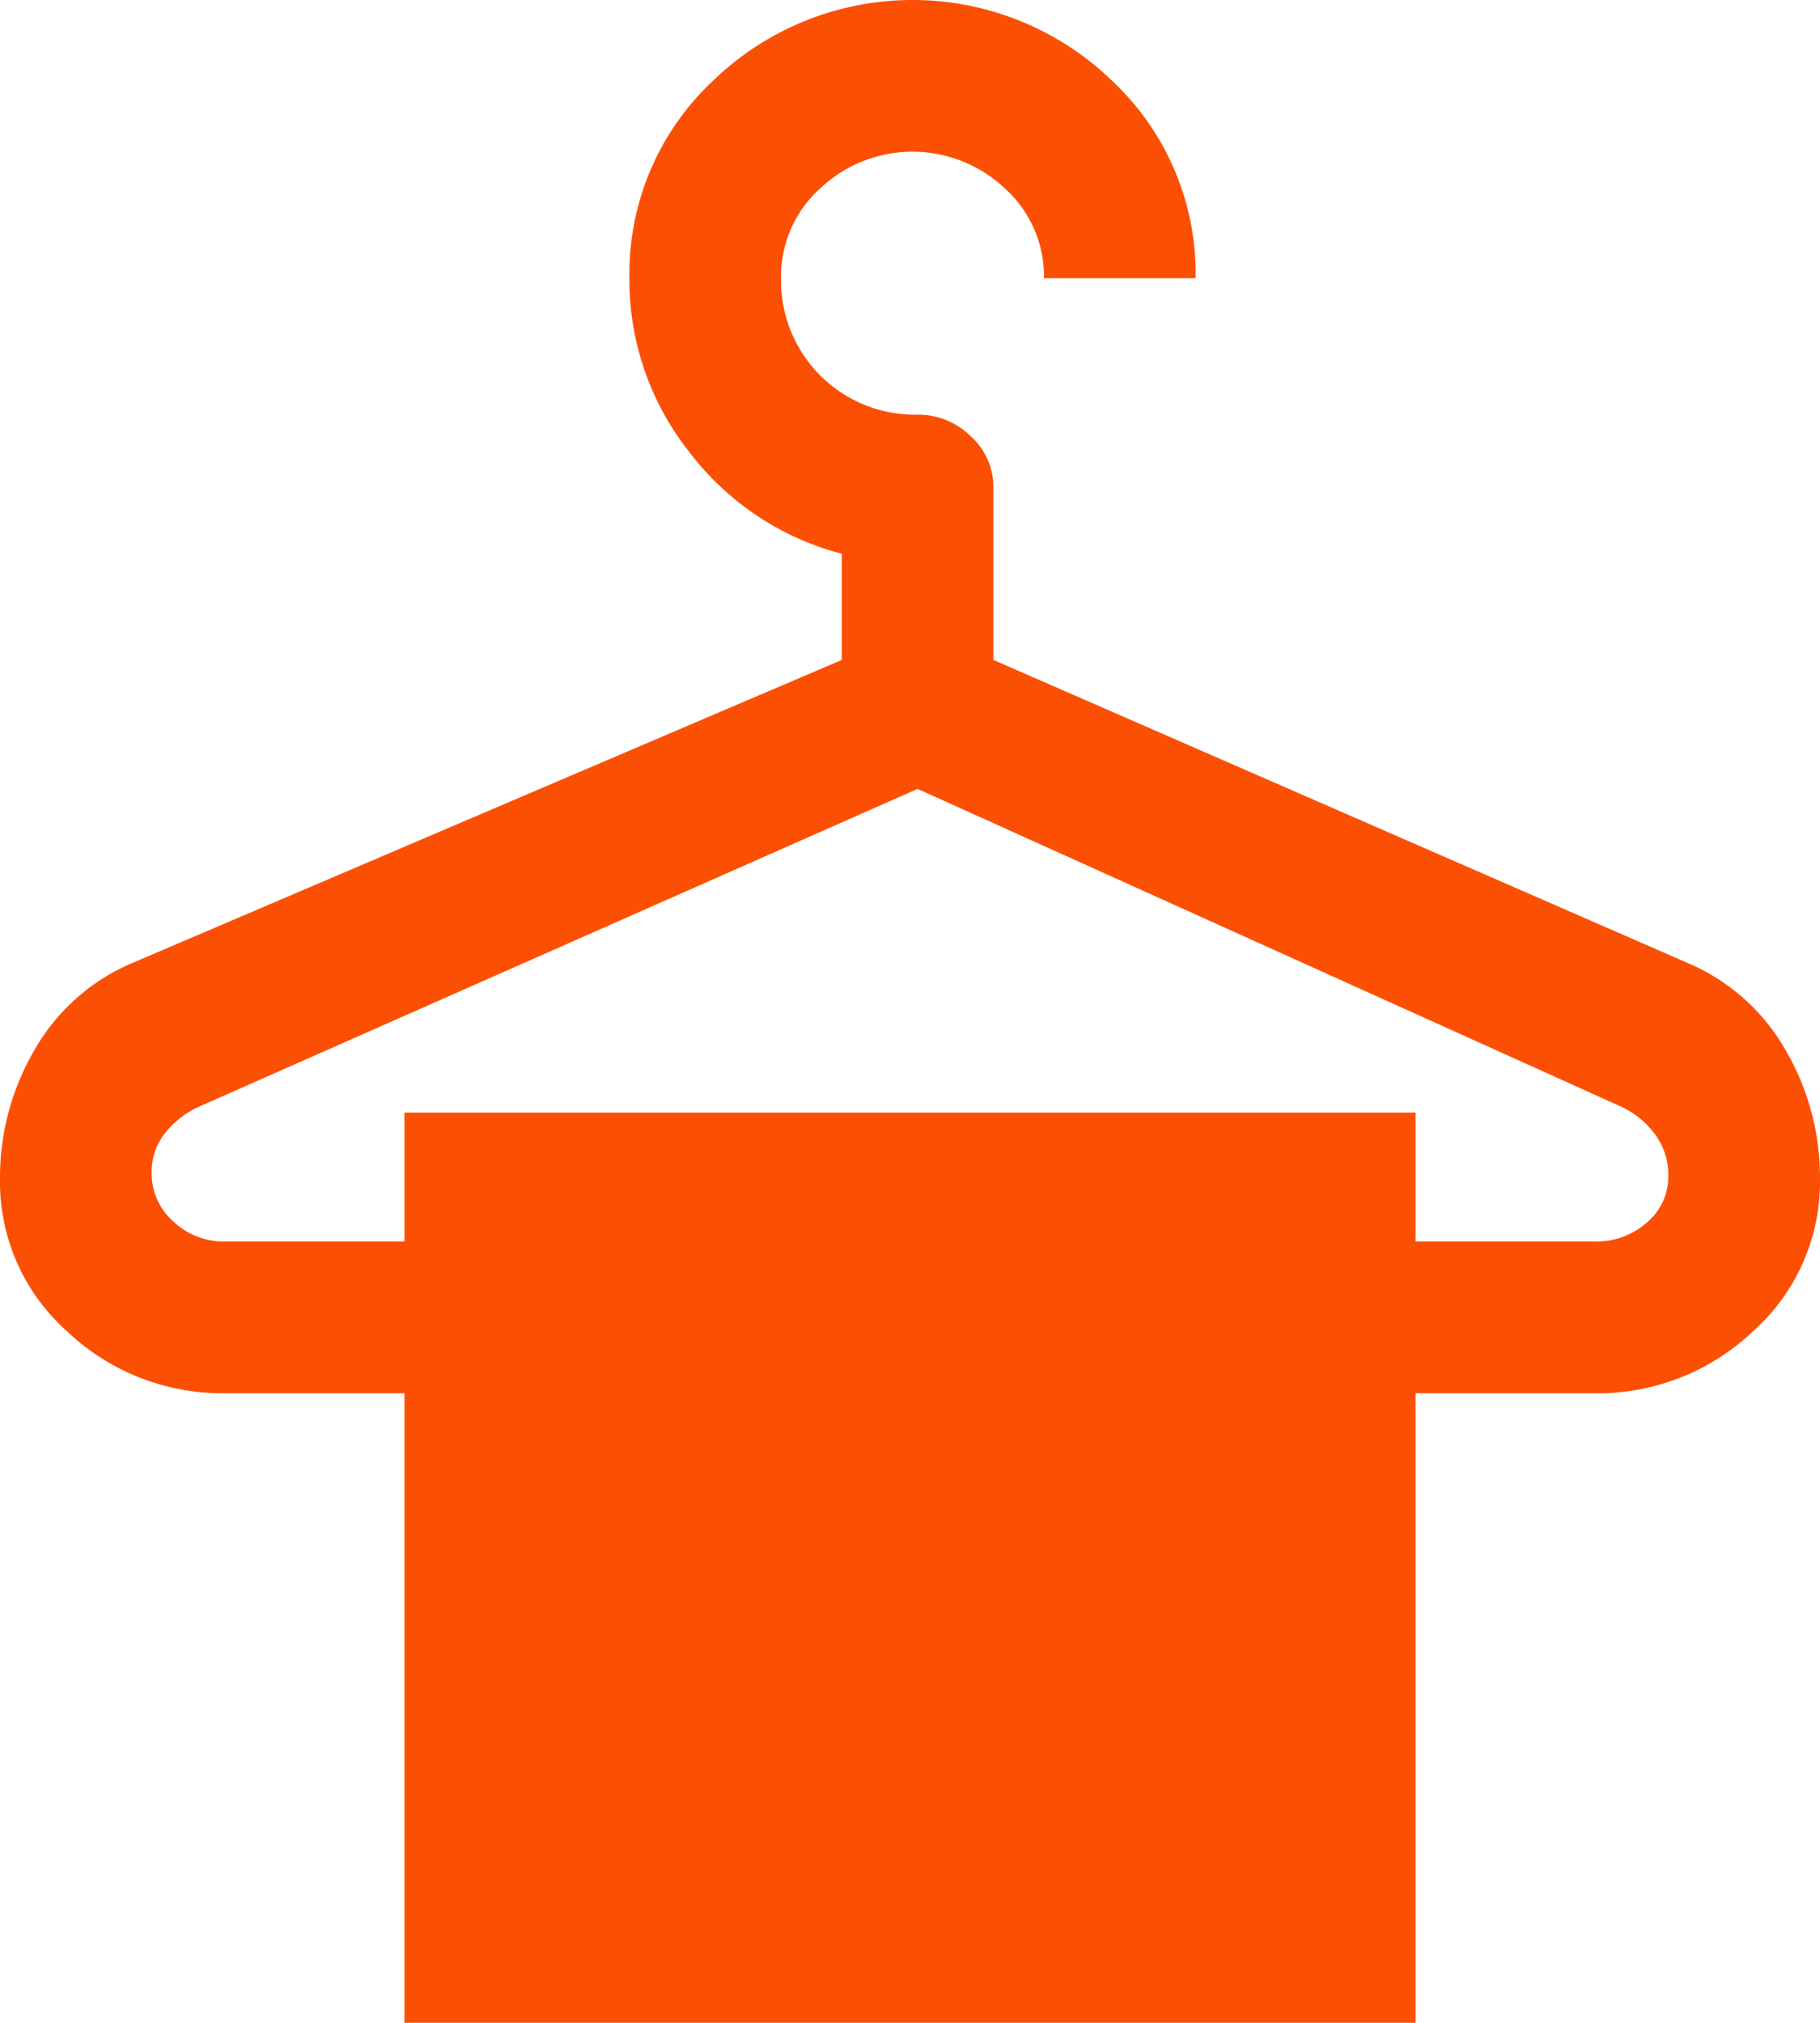
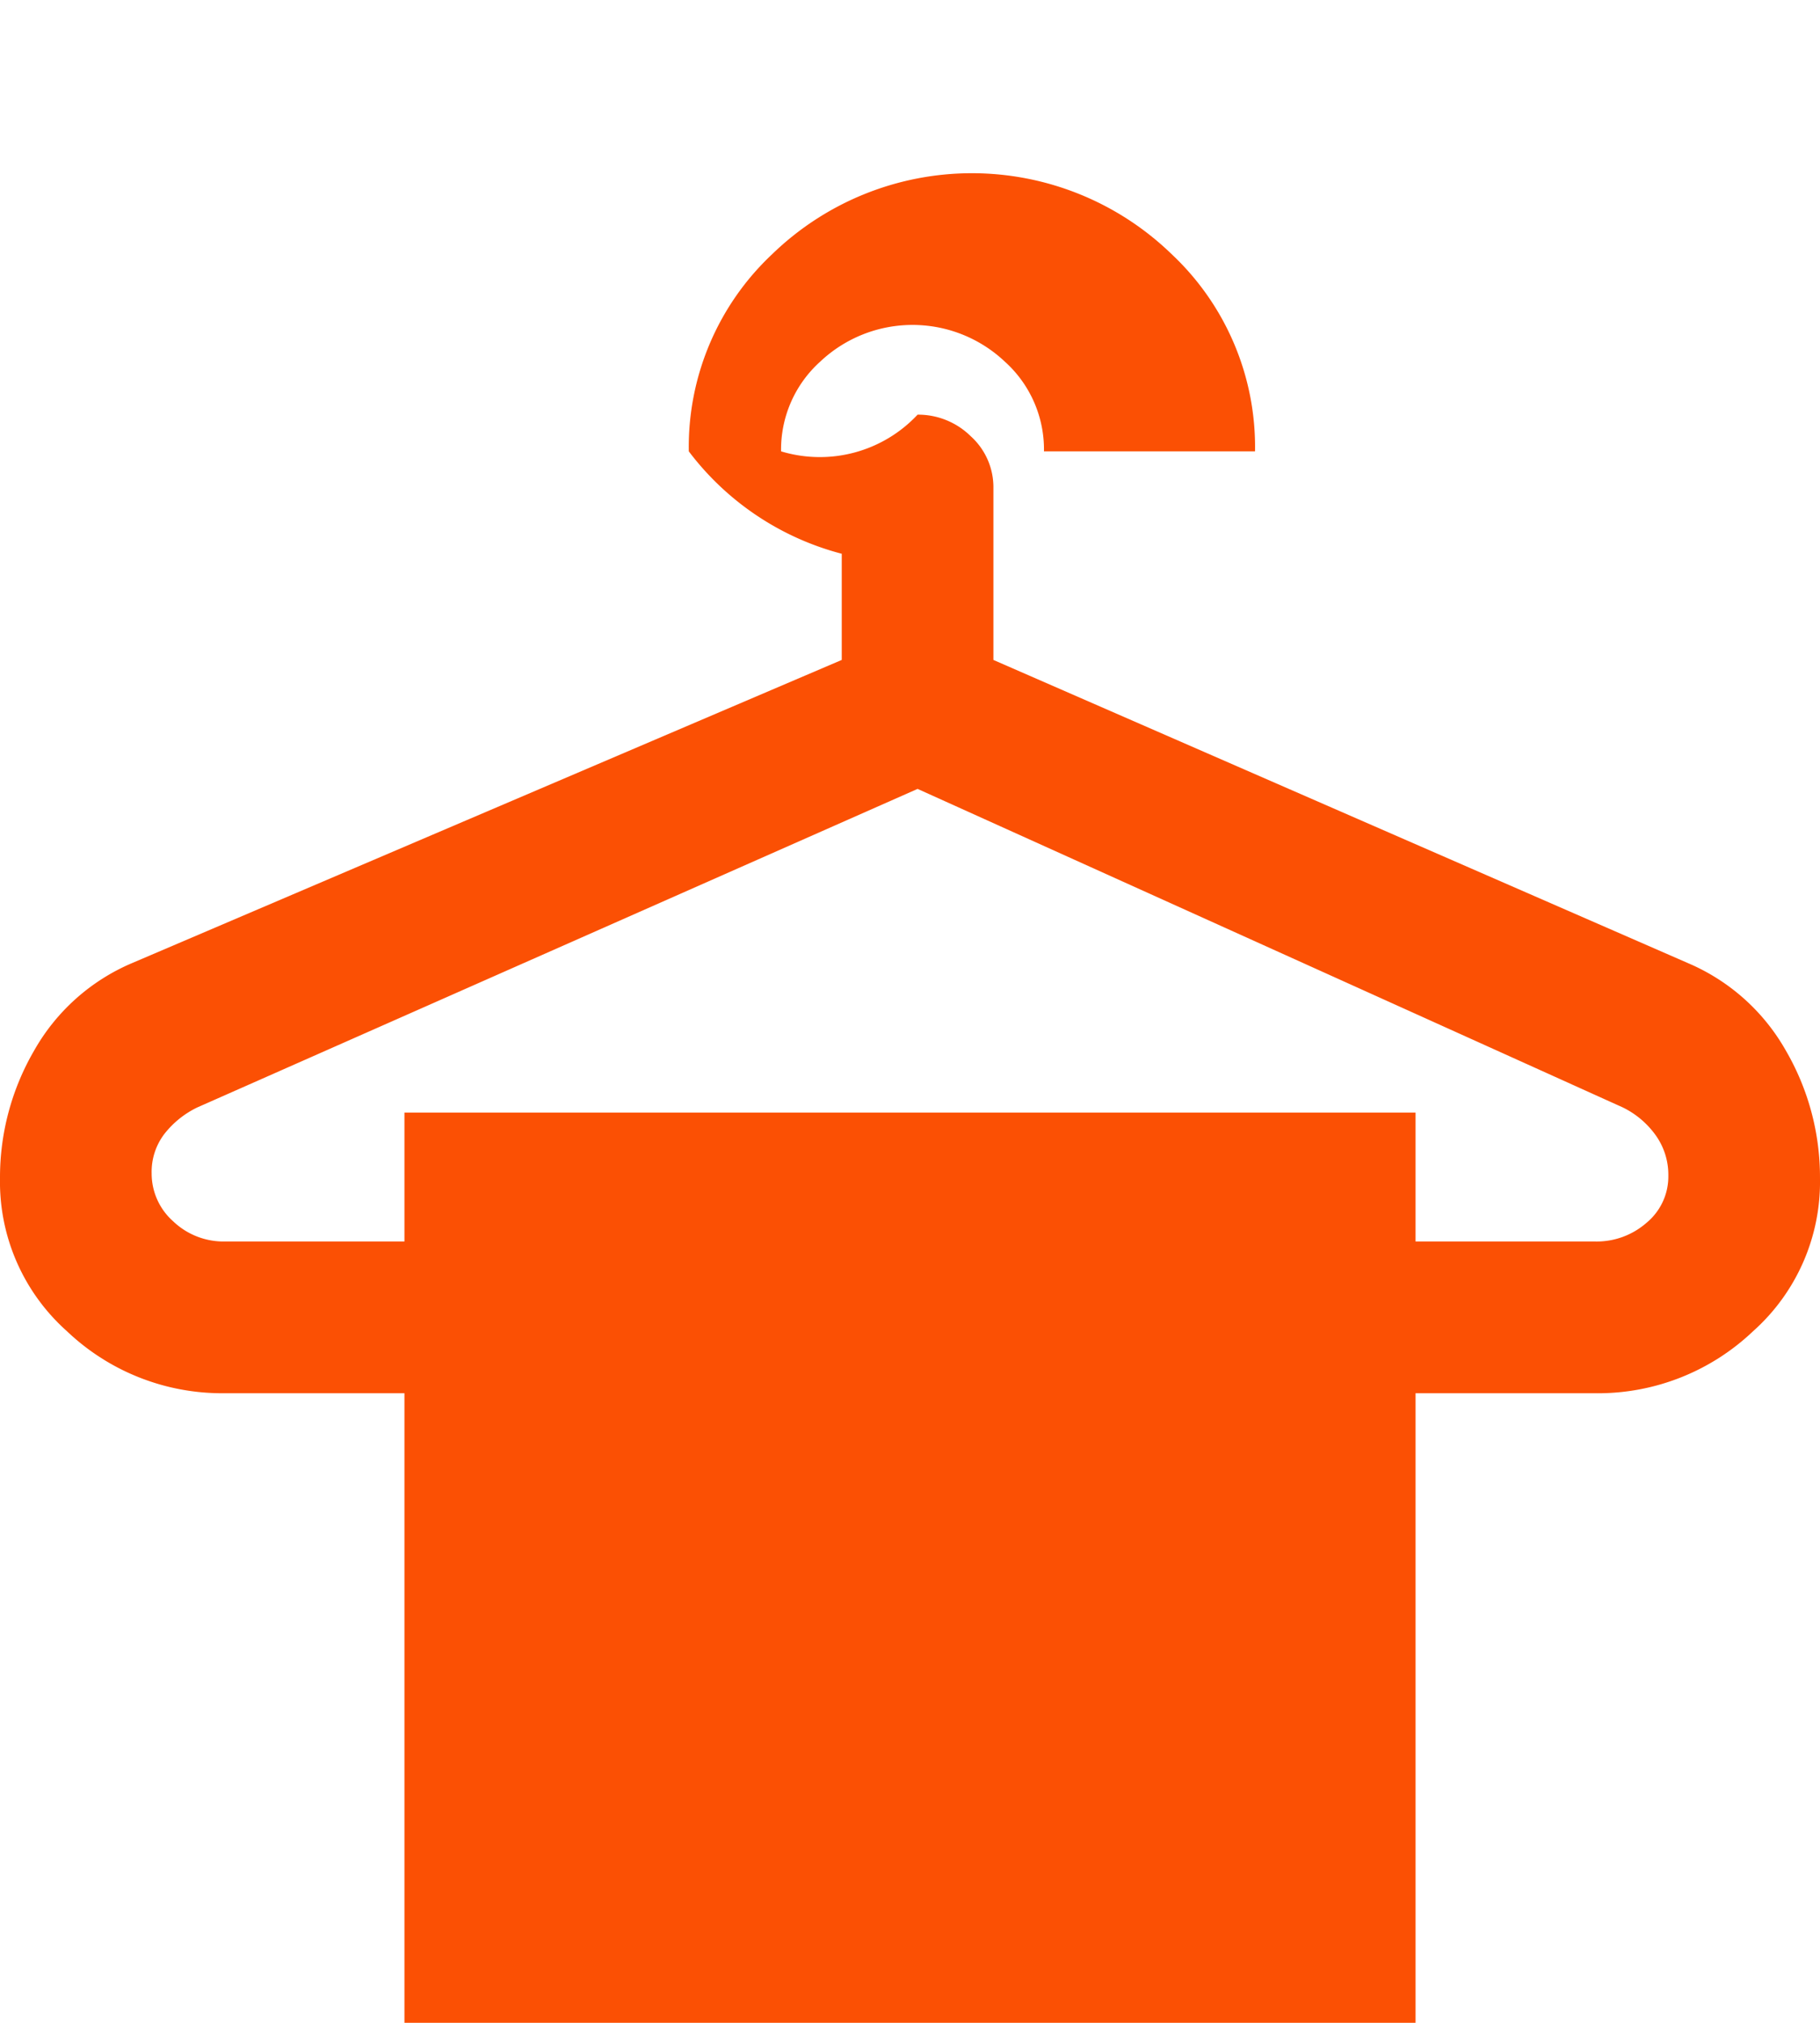
<svg xmlns="http://www.w3.org/2000/svg" id="Group_6830" data-name="Group 6830" width="217.765" height="241.96" viewBox="0 0 217.765 241.96">
-   <path id="styler_FILL1_wght400_GRAD0_opsz48" d="M54.392,245.96V170.65H32.918a26.928,26.928,0,0,1-18.9-7.41A23.93,23.93,0,0,1,6,144.941a30.157,30.157,0,0,1,4.083-15.274,24.438,24.438,0,0,1,11.644-10.435l84.989-36.294v-12.7a33.585,33.585,0,0,1-18.3-12.249A33.091,33.091,0,0,1,81.31,37.269a31.615,31.615,0,0,1,9.981-23.591,34.333,34.333,0,0,1,47.787,0,31.615,31.615,0,0,1,9.981,23.591H130.912a14.137,14.137,0,0,0-4.688-10.737,16.087,16.087,0,0,0-22.079,0,14.137,14.137,0,0,0-4.688,10.737A16.017,16.017,0,0,0,115.79,53.6a8.959,8.959,0,0,1,6.351,2.571,8.221,8.221,0,0,1,2.722,6.2V82.939l83.174,36.294a24.438,24.438,0,0,1,11.644,10.435,30.157,30.157,0,0,1,4.083,15.274,23.93,23.93,0,0,1-8.015,18.3,26.929,26.929,0,0,1-18.9,7.41H175.373v75.31ZM32.918,152.5H54.392V137.078h120.98V152.5h21.474a9.048,9.048,0,0,0,6.2-2.268,7.171,7.171,0,0,0,2.571-5.6,8.116,8.116,0,0,0-1.512-4.839,10.532,10.532,0,0,0-3.932-3.327L115.79,98.364l-86.2,38.109a11.166,11.166,0,0,0-3.932,3.176,7.463,7.463,0,0,0-1.512,4.688,7.63,7.63,0,0,0,2.571,5.747A8.723,8.723,0,0,0,32.918,152.5Z" transform="translate(-6 -4)" fill="#fb5004" />
+   <path id="styler_FILL1_wght400_GRAD0_opsz48" d="M54.392,245.96V170.65H32.918a26.928,26.928,0,0,1-18.9-7.41A23.93,23.93,0,0,1,6,144.941a30.157,30.157,0,0,1,4.083-15.274,24.438,24.438,0,0,1,11.644-10.435l84.989-36.294v-12.7a33.585,33.585,0,0,1-18.3-12.249a31.615,31.615,0,0,1,9.981-23.591,34.333,34.333,0,0,1,47.787,0,31.615,31.615,0,0,1,9.981,23.591H130.912a14.137,14.137,0,0,0-4.688-10.737,16.087,16.087,0,0,0-22.079,0,14.137,14.137,0,0,0-4.688,10.737A16.017,16.017,0,0,0,115.79,53.6a8.959,8.959,0,0,1,6.351,2.571,8.221,8.221,0,0,1,2.722,6.2V82.939l83.174,36.294a24.438,24.438,0,0,1,11.644,10.435,30.157,30.157,0,0,1,4.083,15.274,23.93,23.93,0,0,1-8.015,18.3,26.929,26.929,0,0,1-18.9,7.41H175.373v75.31ZM32.918,152.5H54.392V137.078h120.98V152.5h21.474a9.048,9.048,0,0,0,6.2-2.268,7.171,7.171,0,0,0,2.571-5.6,8.116,8.116,0,0,0-1.512-4.839,10.532,10.532,0,0,0-3.932-3.327L115.79,98.364l-86.2,38.109a11.166,11.166,0,0,0-3.932,3.176,7.463,7.463,0,0,0-1.512,4.688,7.63,7.63,0,0,0,2.571,5.747A8.723,8.723,0,0,0,32.918,152.5Z" transform="translate(-6 -4)" fill="#fb5004" />
</svg>